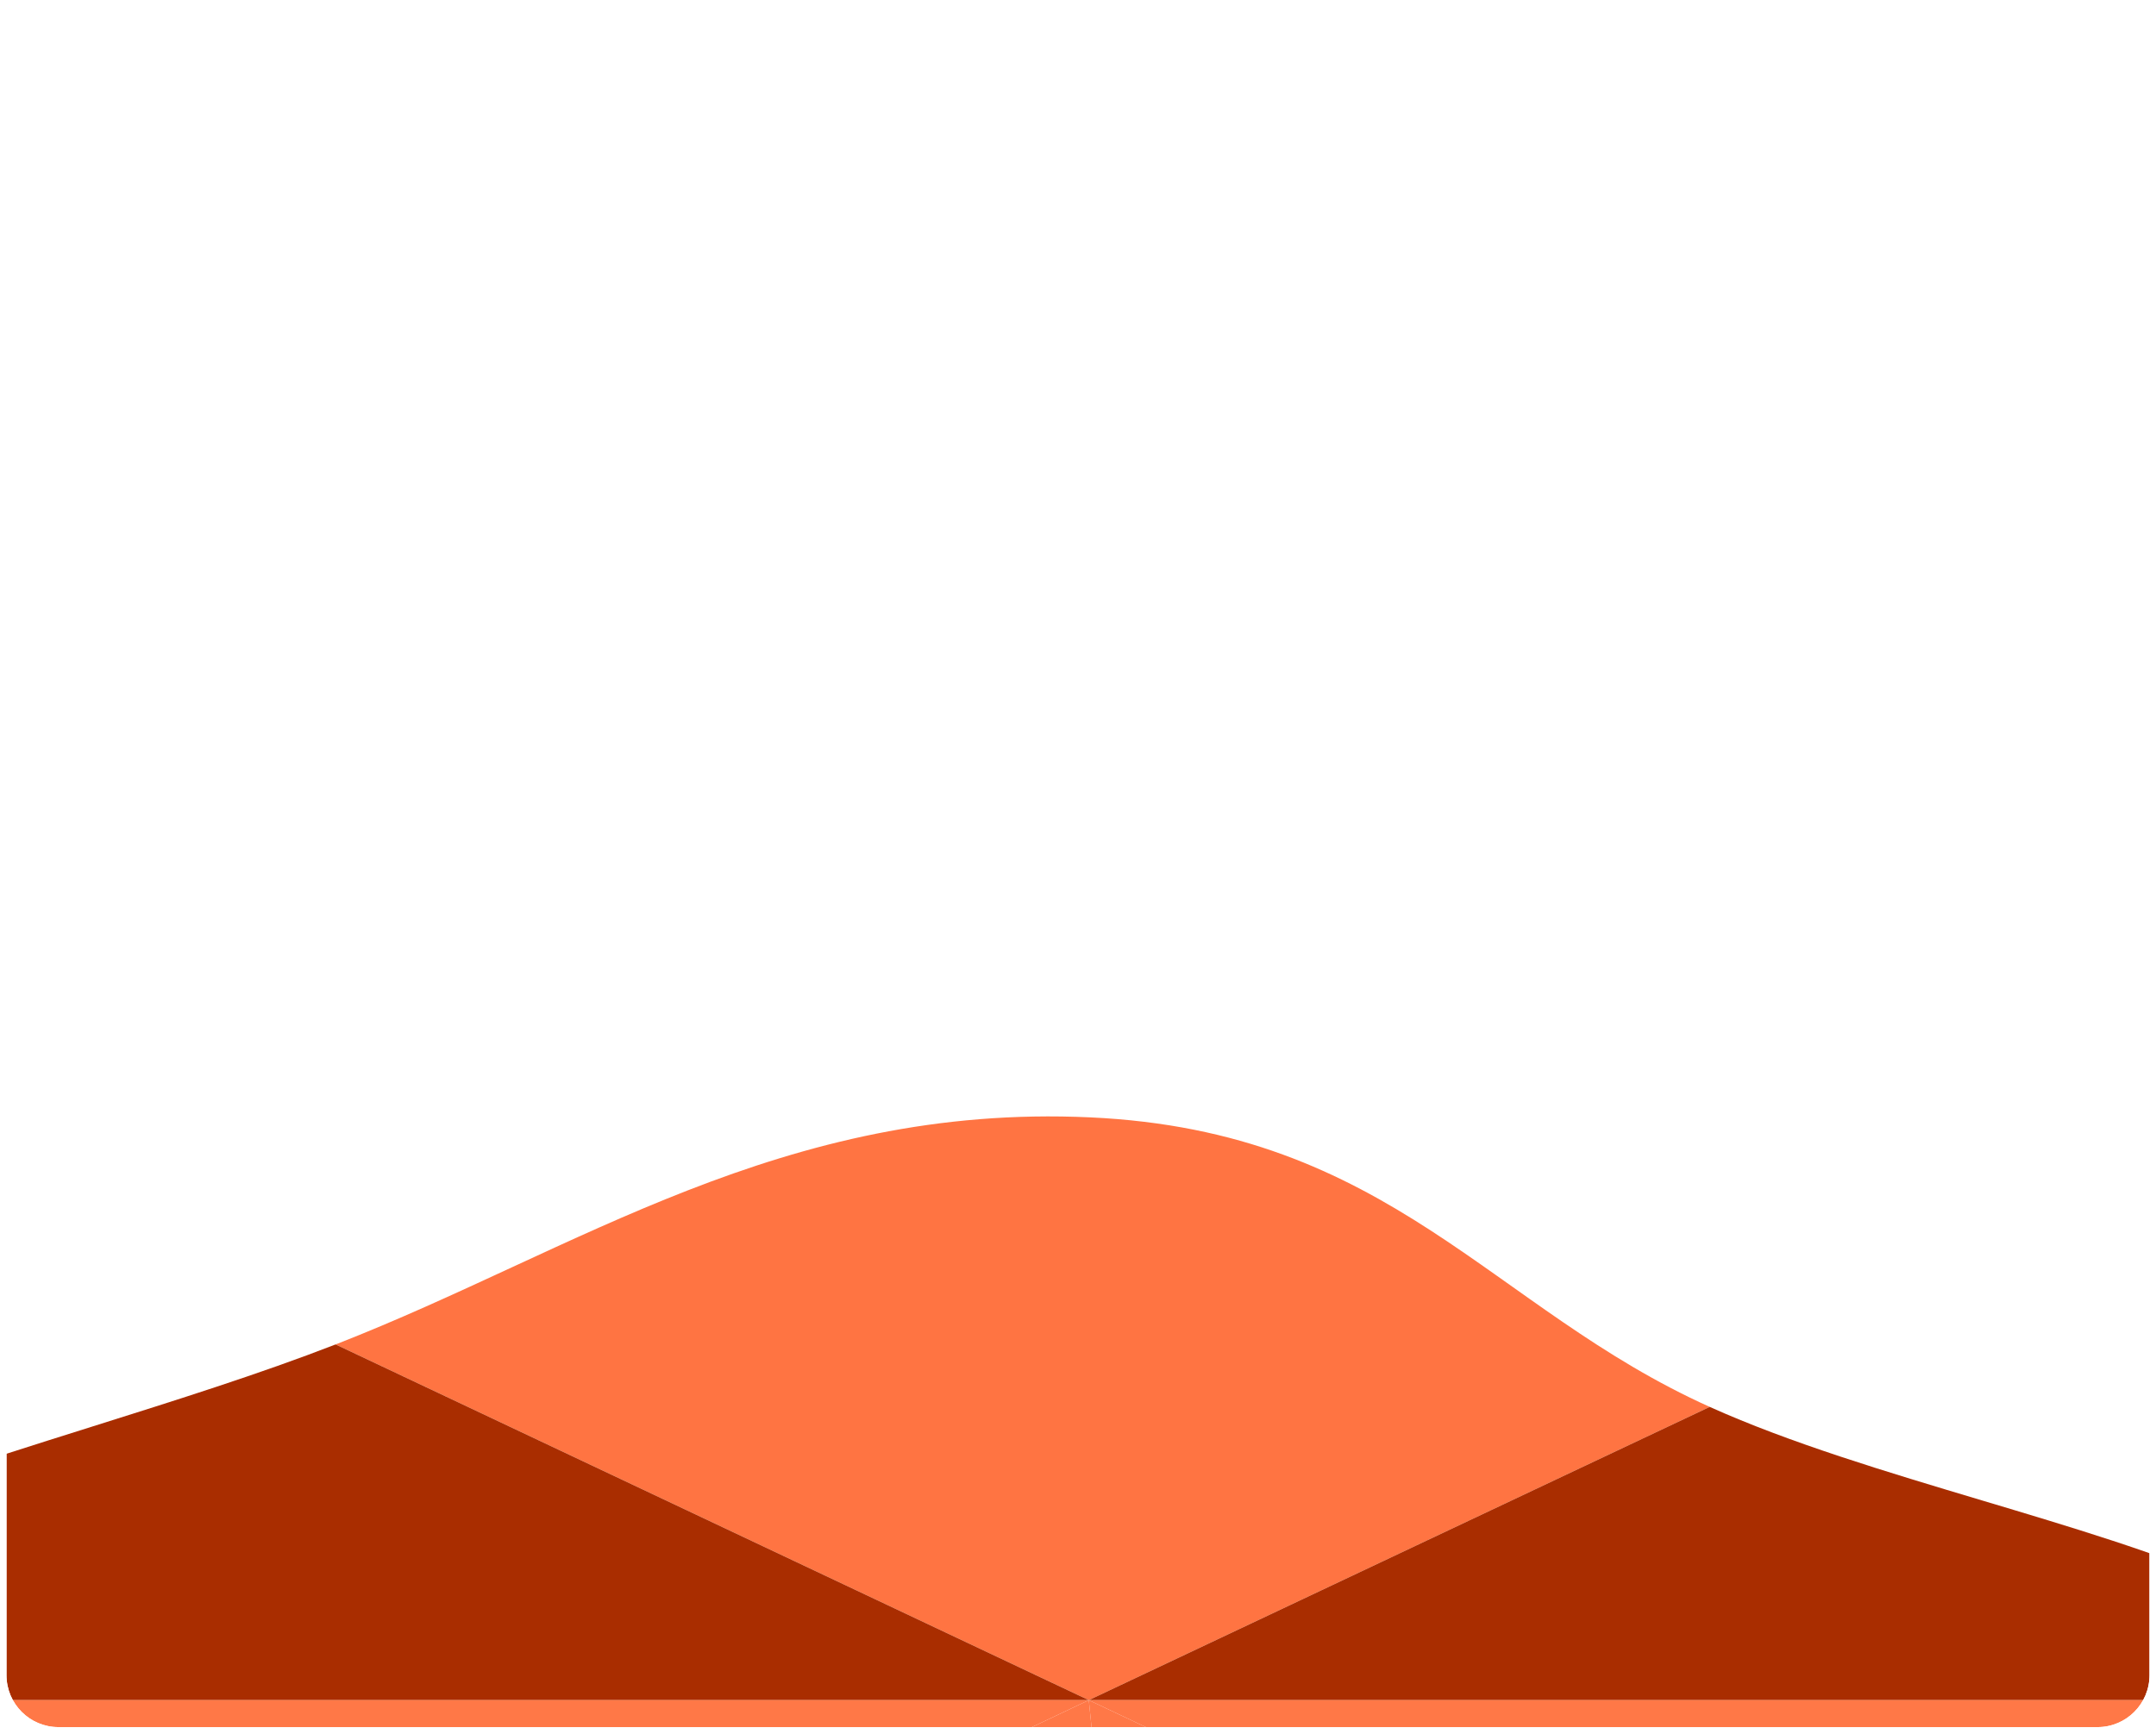
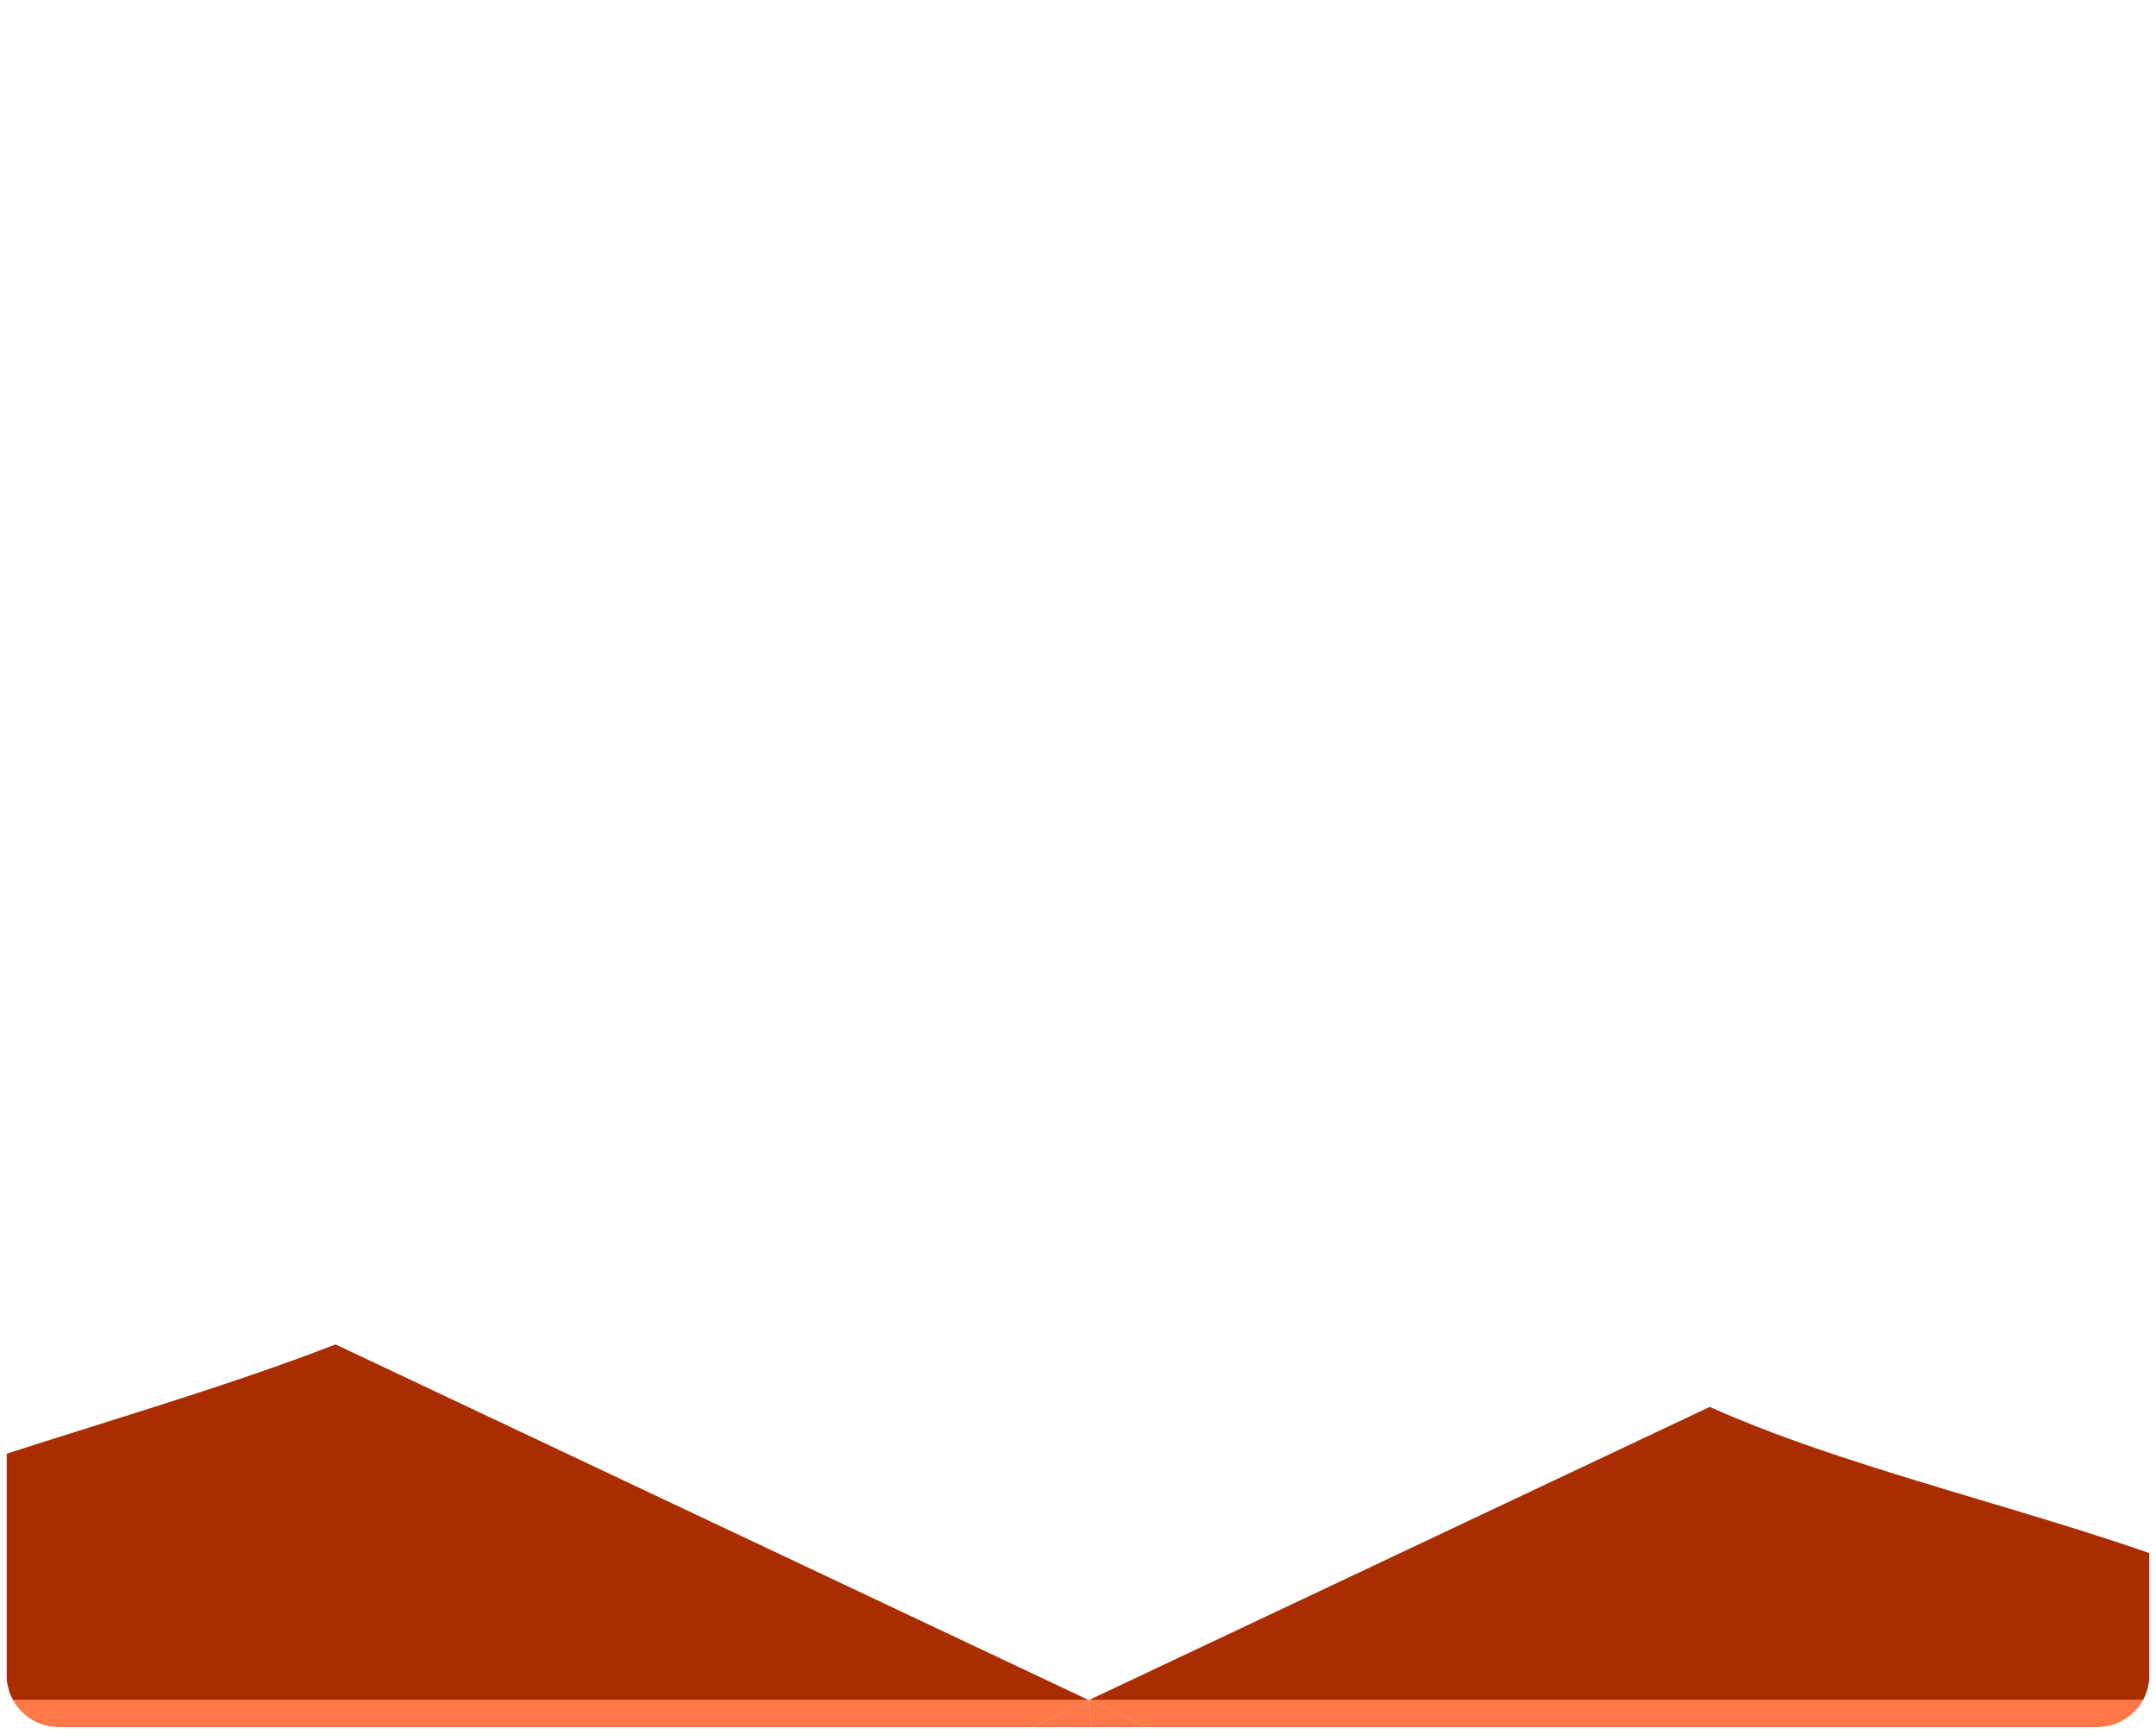
<svg xmlns="http://www.w3.org/2000/svg" width="1328" height="1068" viewBox="0 0 1328 1068" fill="none">
  <g filter="url(#filter0_d_2064_112)">
    <g clip-path="url(#clip0_2064_112)">
      <g filter="url(#filter1_f_2064_112)">
-         <path d="M1053.12 862.731C918.436 802.122 856.487 692.871 671.534 684.36C482.038 675.639 354.677 766.498 207.77 823.829C207.415 823.967 207.058 824.105 206.704 824.244L670.655 1043.38L1053.12 862.731Z" fill="#FF7442" />
        <path d="M1053.12 862.731L670.655 1043.38H1469.35C1437.04 985.005 1330.38 953.106 1220.73 920.319C1162.07 902.774 1102.56 884.976 1053.12 862.731Z" fill="#A92D00" />
        <path d="M670.655 1043.38L206.704 824.244C160.492 842.217 108.335 858.63 56.218 875.03C-87.829 920.357 -231.549 965.581 -248.451 1043.38H670.655Z" fill="#A92D00" />
        <path d="M-248.451 1043.38C-272.169 1152.54 -76.406 1242.89 101.425 1313.27L670.655 1043.38H-248.451Z" fill="#FF7847" />
        <path d="M1324.1 1352.31C1490.88 1276.19 1528.06 1149.47 1469.35 1043.38H670.655L1324.1 1352.31Z" fill="#FF7847" />
        <path d="M670.655 1043.38L101.425 1313.27C285.31 1386.05 467.222 1400.74 707.567 1408.67L707.634 1408.68L670.655 1043.38Z" fill="#FF7847" />
        <path d="M1324.1 1352.31L670.655 1043.38L707.634 1408.68C927.396 1415.93 1167.35 1423.84 1324.1 1352.31Z" fill="#FF7847" />
      </g>
    </g>
  </g>
  <defs>
    <filter id="filter0_d_2064_112" x="0" y="0" width="1328" height="1068" filterUnits="userSpaceOnUse" color-interpolation-filters="sRGB">
      <feFlood flood-opacity="0" result="BackgroundImageFix" />
      <feColorMatrix in="SourceAlpha" type="matrix" values="0 0 0 0 0 0 0 0 0 0 0 0 0 0 0 0 0 0 127 0" result="hardAlpha" />
      <feOffset dy="4" />
      <feGaussianBlur stdDeviation="2" />
      <feComposite in2="hardAlpha" operator="out" />
      <feColorMatrix type="matrix" values="0 0 0 0 0 0 0 0 0 0 0 0 0 0 0 0 0 0 0.25 0" />
      <feBlend mode="normal" in2="BackgroundImageFix" result="effect1_dropShadow_2064_112" />
      <feBlend mode="normal" in="SourceGraphic" in2="effect1_dropShadow_2064_112" result="shape" />
    </filter>
    <filter id="filter1_f_2064_112" x="-498.159" y="436.029" width="2241.32" height="1224.94" filterUnits="userSpaceOnUse" color-interpolation-filters="sRGB">
      <feFlood flood-opacity="0" result="BackgroundImageFix" />
      <feBlend mode="normal" in="SourceGraphic" in2="BackgroundImageFix" result="shape" />
      <feGaussianBlur stdDeviation="123.873" result="effect1_foregroundBlur_2064_112" />
    </filter>
    <clipPath id="clip0_2064_112">
      <path d="M4 0H1324V1028C1324 1045.67 1309.67 1060 1292 1060H36C18.327 1060 4 1045.67 4 1028V0Z" fill="white" />
    </clipPath>
  </defs>
</svg>